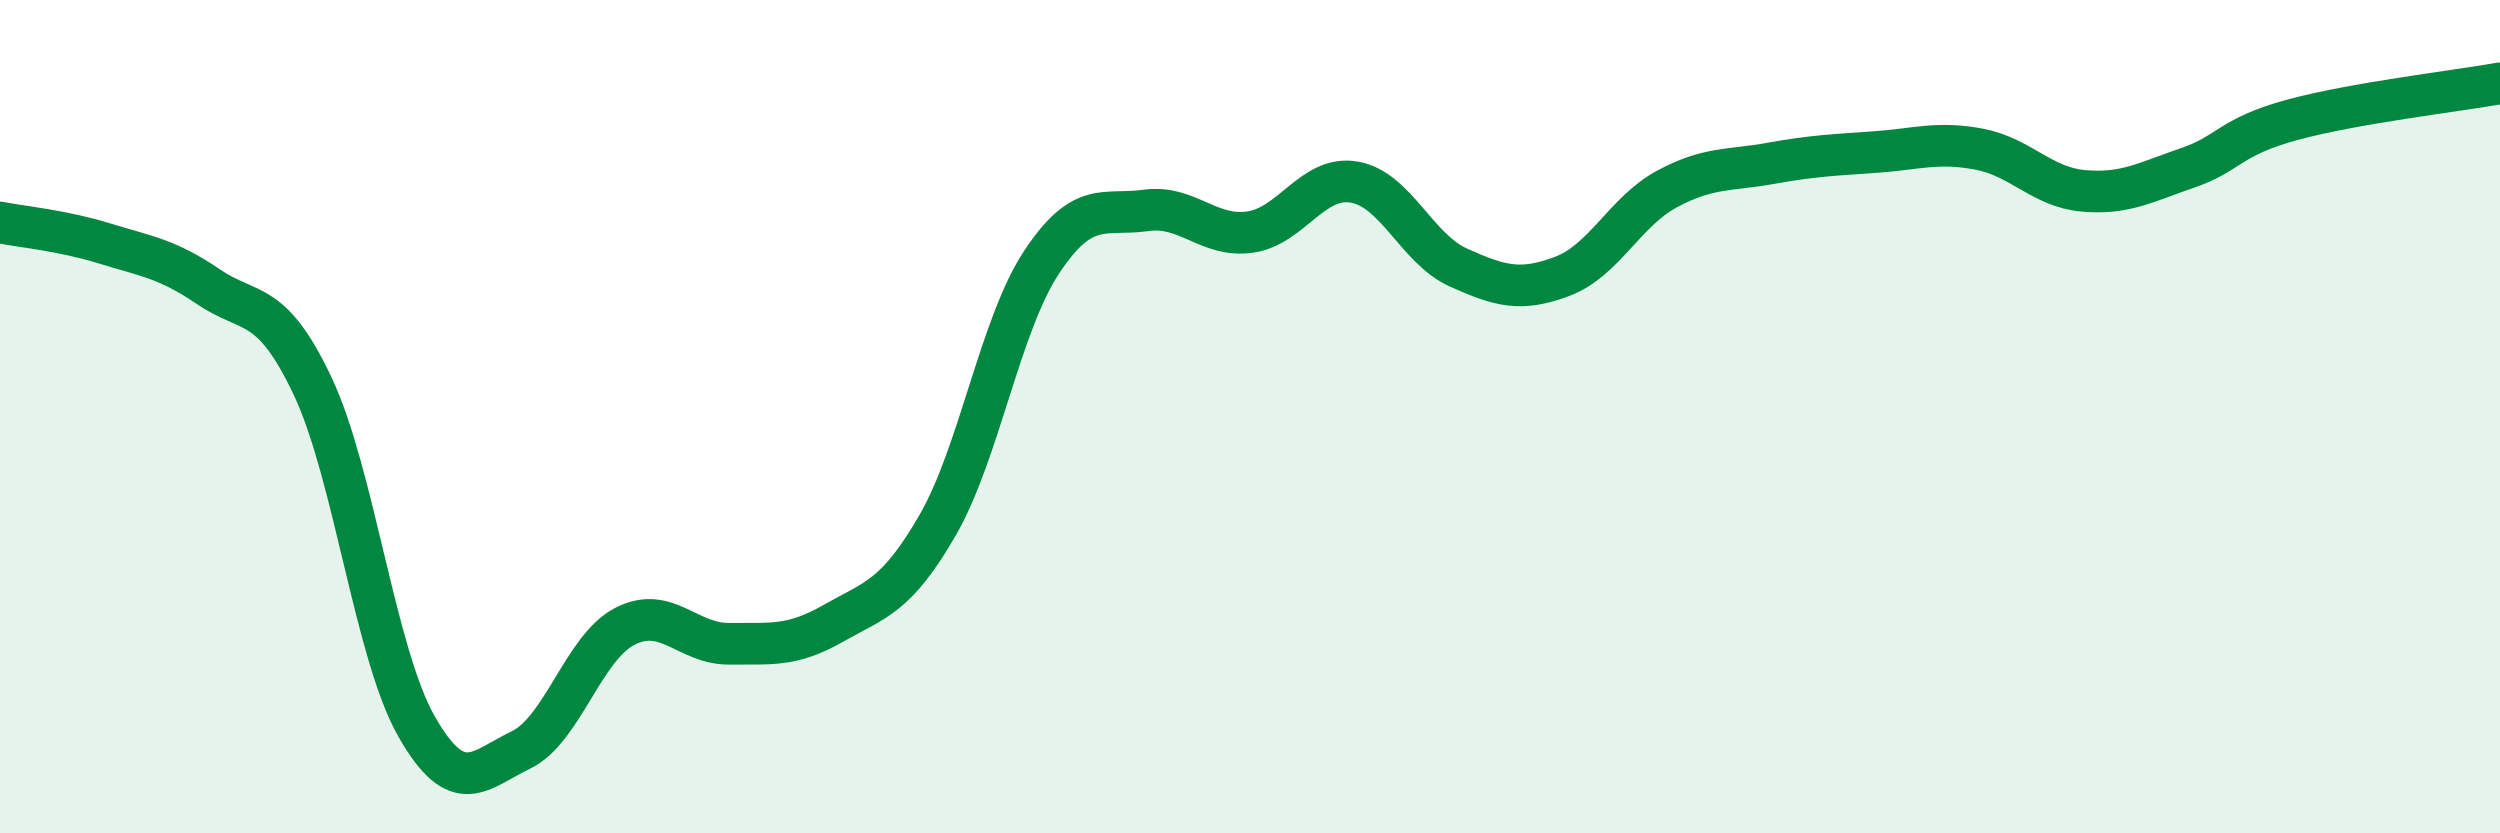
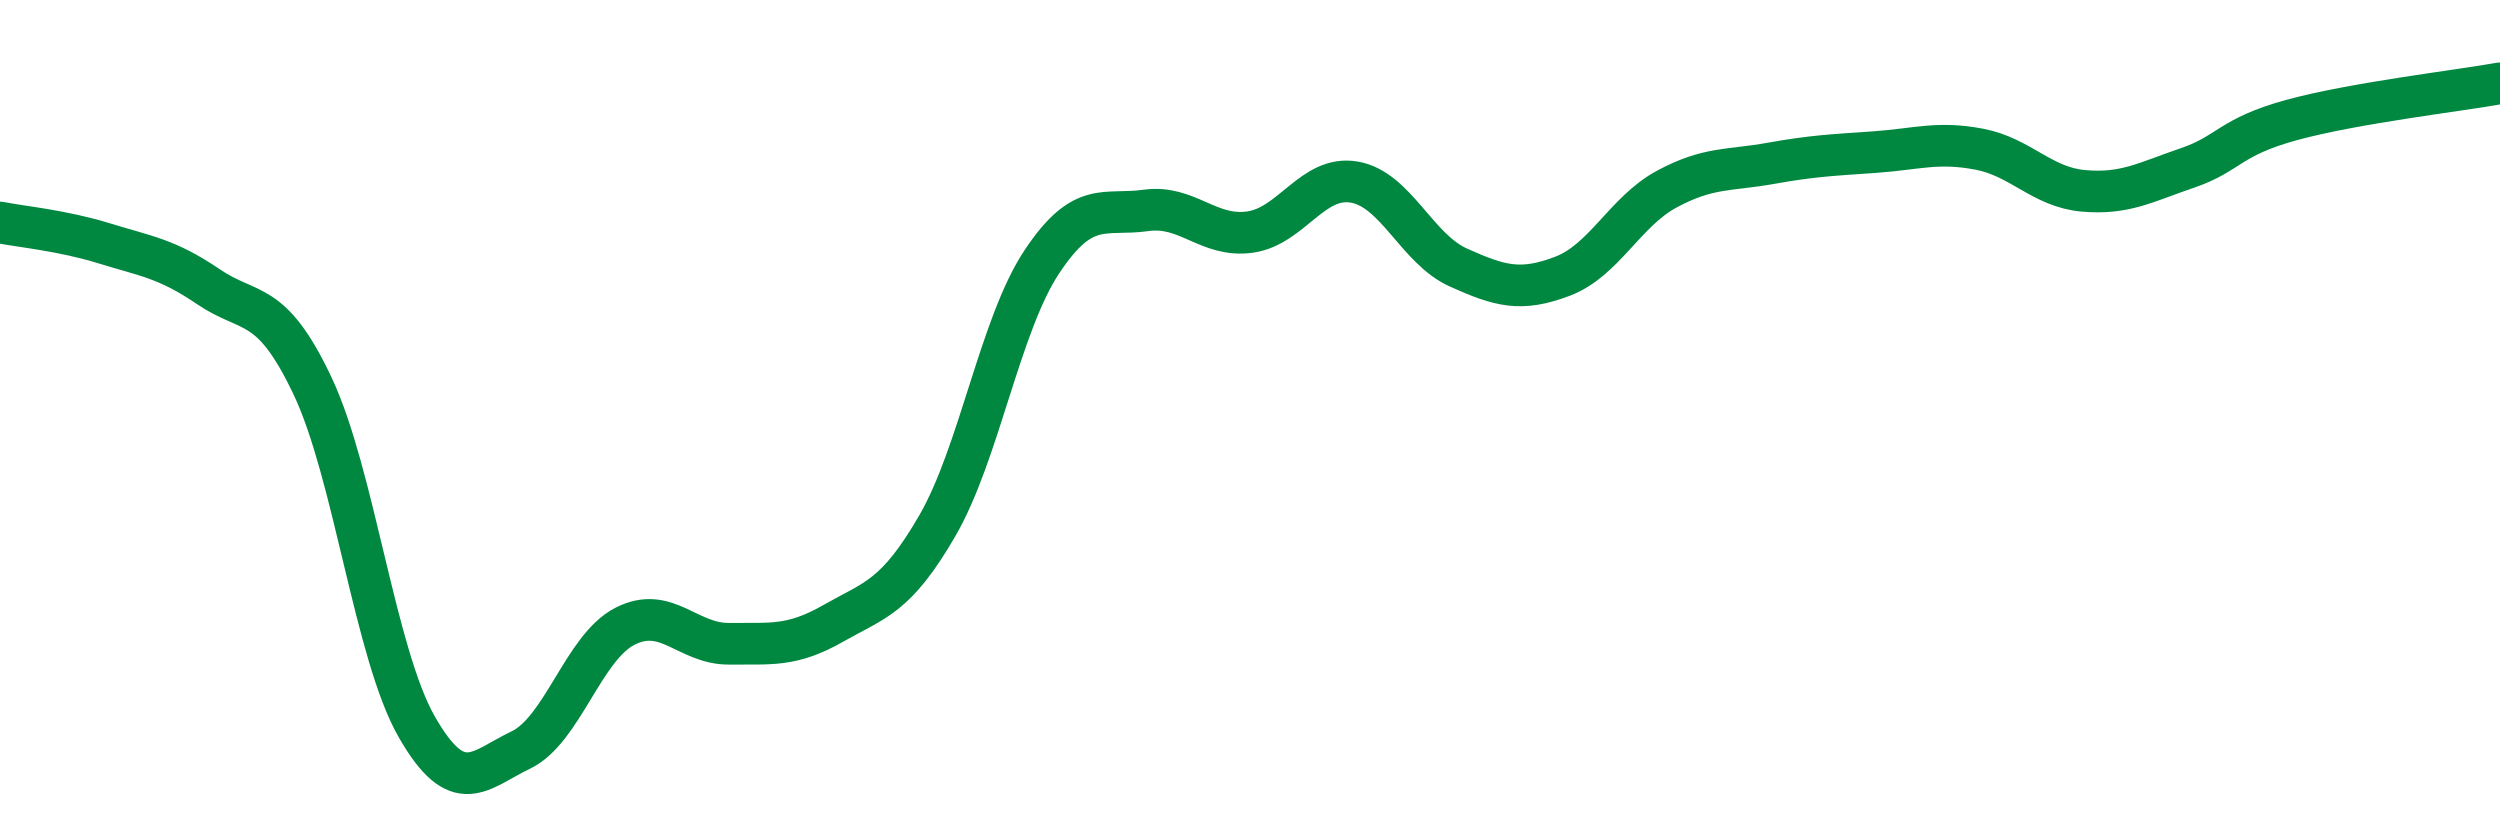
<svg xmlns="http://www.w3.org/2000/svg" width="60" height="20" viewBox="0 0 60 20">
-   <path d="M 0,5.34 C 0.5,5.44 1.5,5.53 2.5,5.84 C 3.5,6.15 4,6.2 5,6.88 C 6,7.56 6.5,7.15 7.5,9.26 C 8.5,11.37 9,15.69 10,17.44 C 11,19.19 11.5,18.48 12.5,18 C 13.5,17.52 14,15.54 15,15.03 C 16,14.52 16.5,15.46 17.5,15.45 C 18.5,15.44 19,15.53 20,14.96 C 21,14.39 21.5,14.34 22.5,12.61 C 23.5,10.88 24,7.8 25,6.29 C 26,4.78 26.5,5.19 27.5,5.05 C 28.5,4.91 29,5.71 30,5.57 C 31,5.43 31.5,4.2 32.5,4.37 C 33.5,4.54 34,5.97 35,6.42 C 36,6.87 36.5,7.01 37.5,6.63 C 38.5,6.25 39,5.08 40,4.54 C 41,4 41.5,4.1 42.5,3.92 C 43.5,3.74 44,3.72 45,3.65 C 46,3.58 46.5,3.39 47.5,3.58 C 48.5,3.77 49,4.49 50,4.58 C 51,4.67 51.5,4.37 52.5,4.03 C 53.5,3.69 53.5,3.29 55,2.88 C 56.5,2.47 59,2.18 60,2L60 20L0 20Z" fill="#008740" opacity="0.1" stroke-linecap="round" stroke-linejoin="round" />
  <path d="M 0,5.34 C 0.5,5.44 1.5,5.53 2.5,5.84 C 3.5,6.15 4,6.2 5,6.88 C 6,7.56 6.5,7.15 7.5,9.26 C 8.5,11.37 9,15.69 10,17.44 C 11,19.19 11.5,18.48 12.5,18 C 13.5,17.52 14,15.54 15,15.03 C 16,14.52 16.5,15.46 17.5,15.45 C 18.5,15.44 19,15.53 20,14.96 C 21,14.39 21.5,14.34 22.5,12.61 C 23.5,10.88 24,7.8 25,6.29 C 26,4.78 26.5,5.19 27.5,5.05 C 28.5,4.91 29,5.71 30,5.57 C 31,5.43 31.5,4.2 32.5,4.37 C 33.5,4.54 34,5.97 35,6.42 C 36,6.87 36.5,7.01 37.5,6.63 C 38.5,6.25 39,5.08 40,4.54 C 41,4 41.5,4.1 42.5,3.92 C 43.5,3.74 44,3.72 45,3.65 C 46,3.58 46.5,3.39 47.5,3.58 C 48.5,3.77 49,4.49 50,4.58 C 51,4.67 51.5,4.37 52.5,4.03 C 53.5,3.69 53.5,3.29 55,2.88 C 56.5,2.47 59,2.18 60,2" stroke="#008740" stroke-width="1" fill="none" stroke-linecap="round" stroke-linejoin="round" />
</svg>